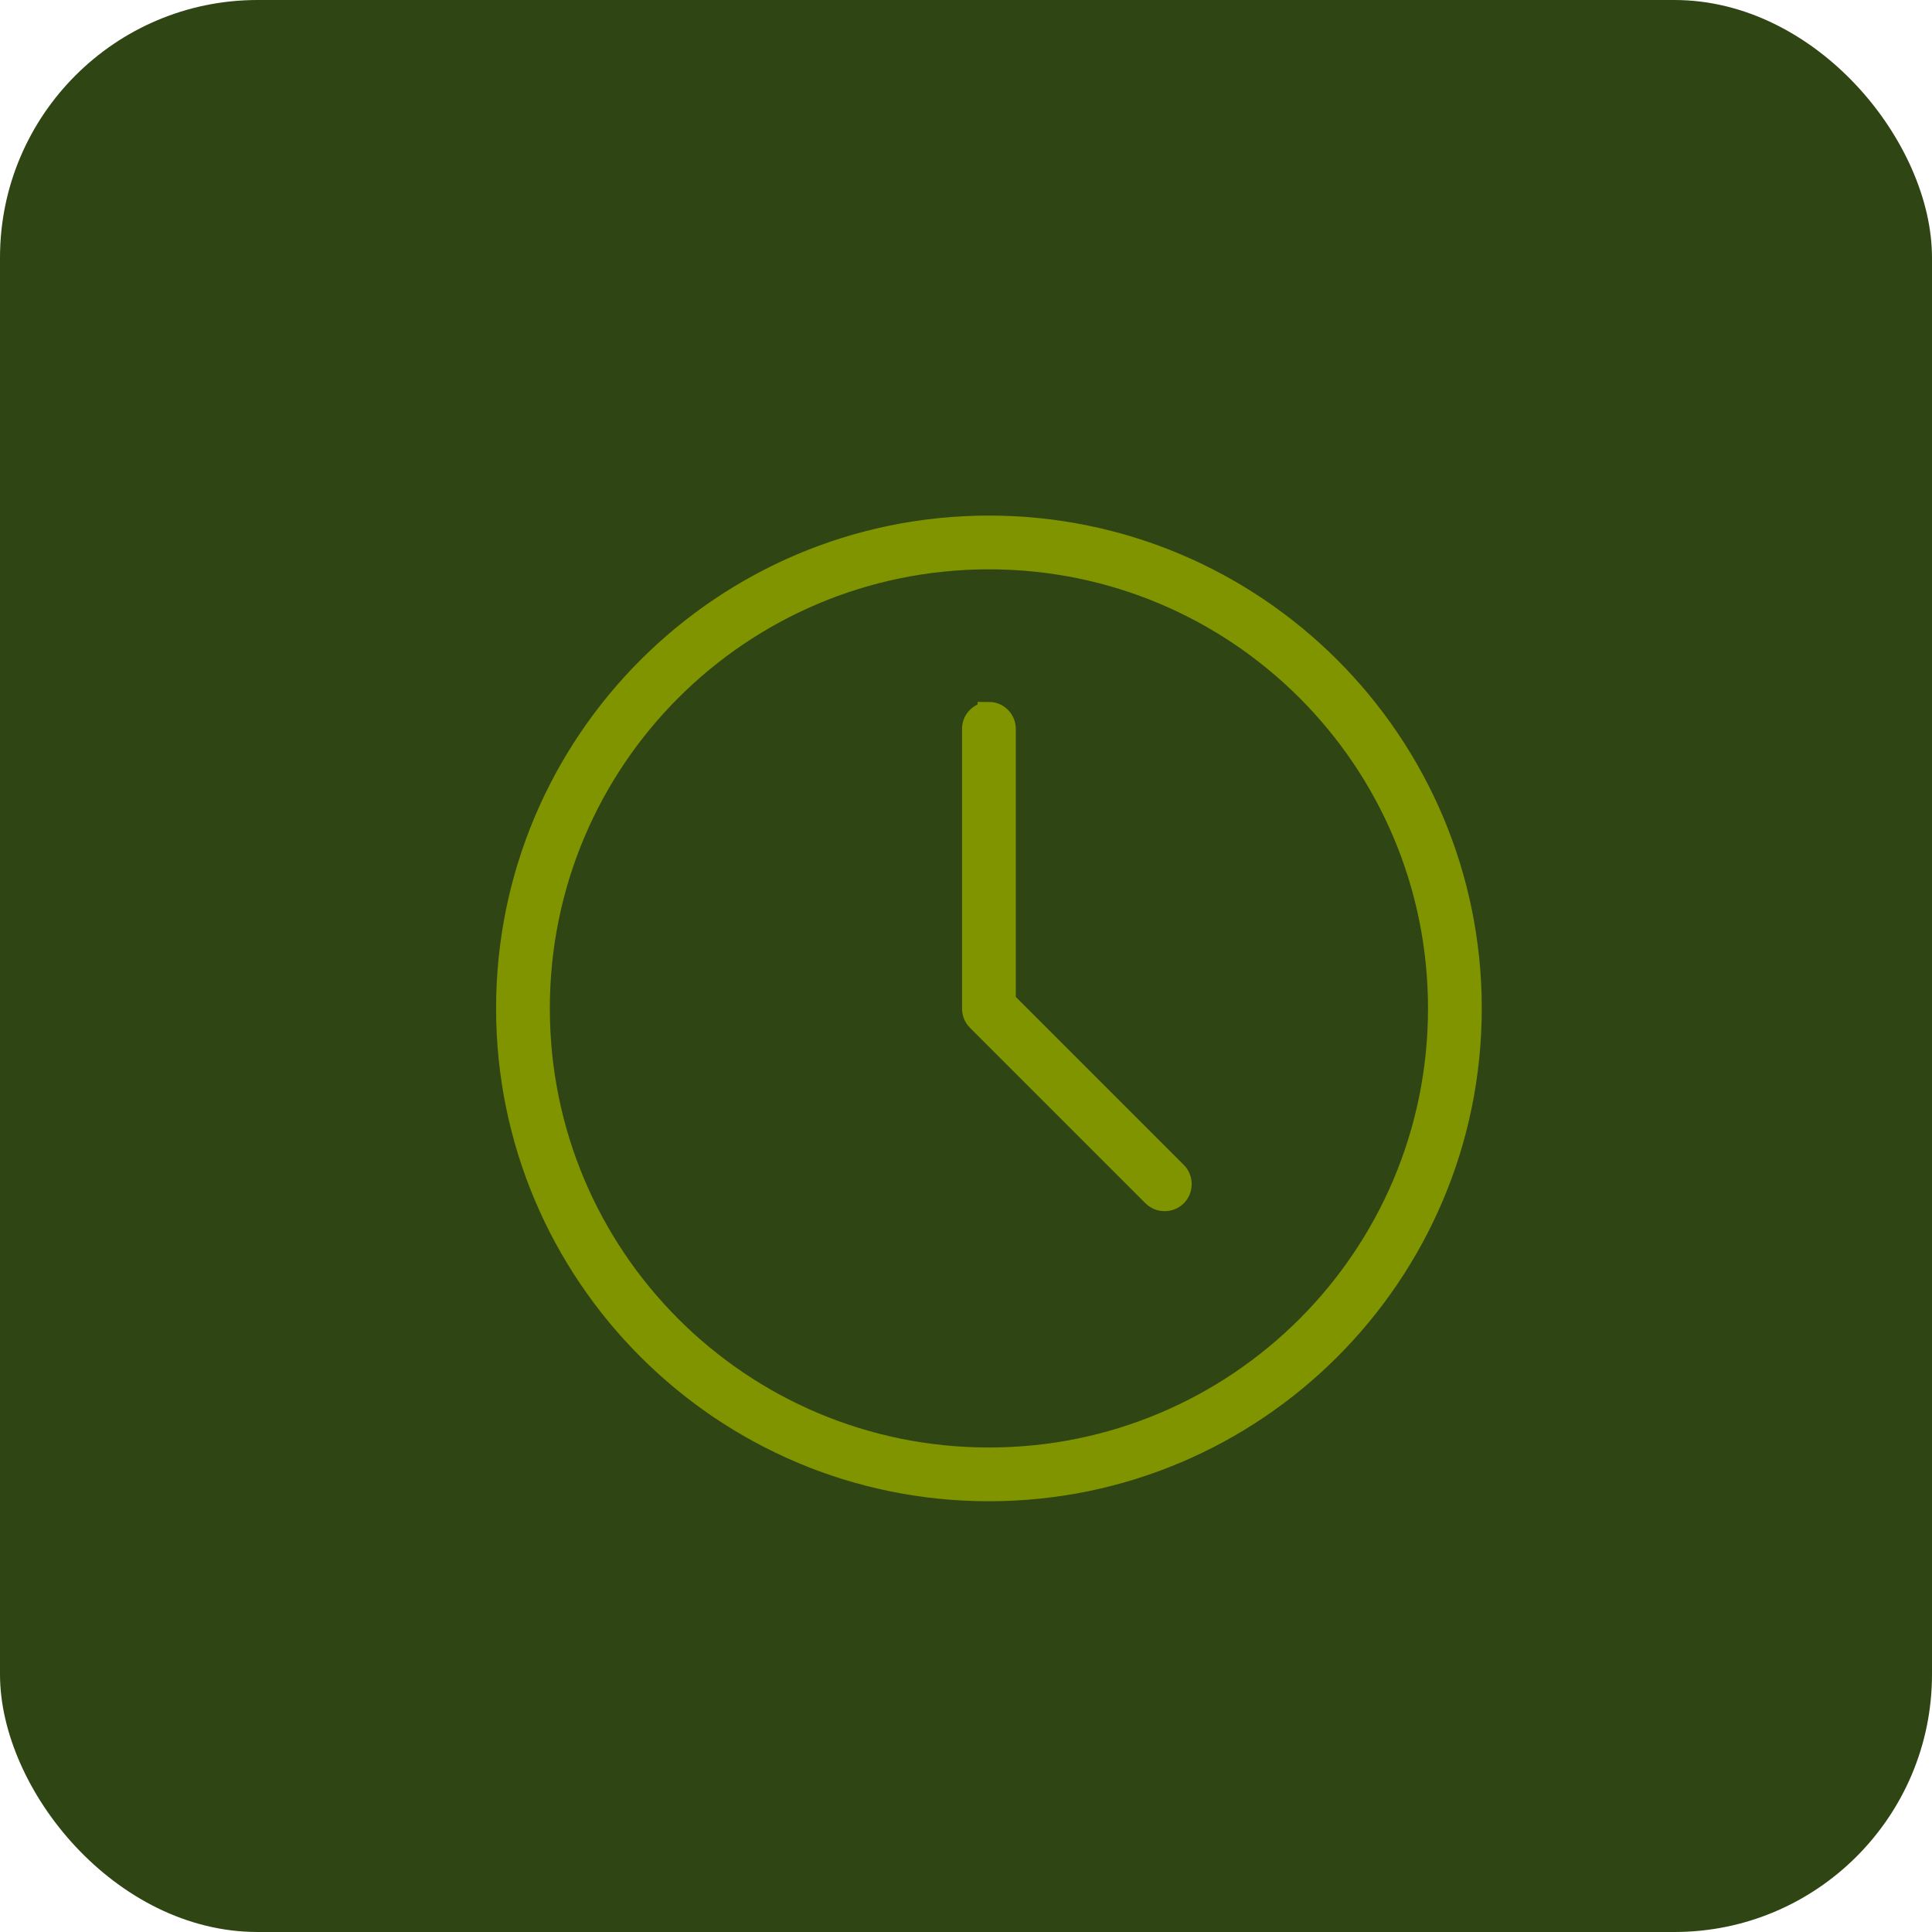
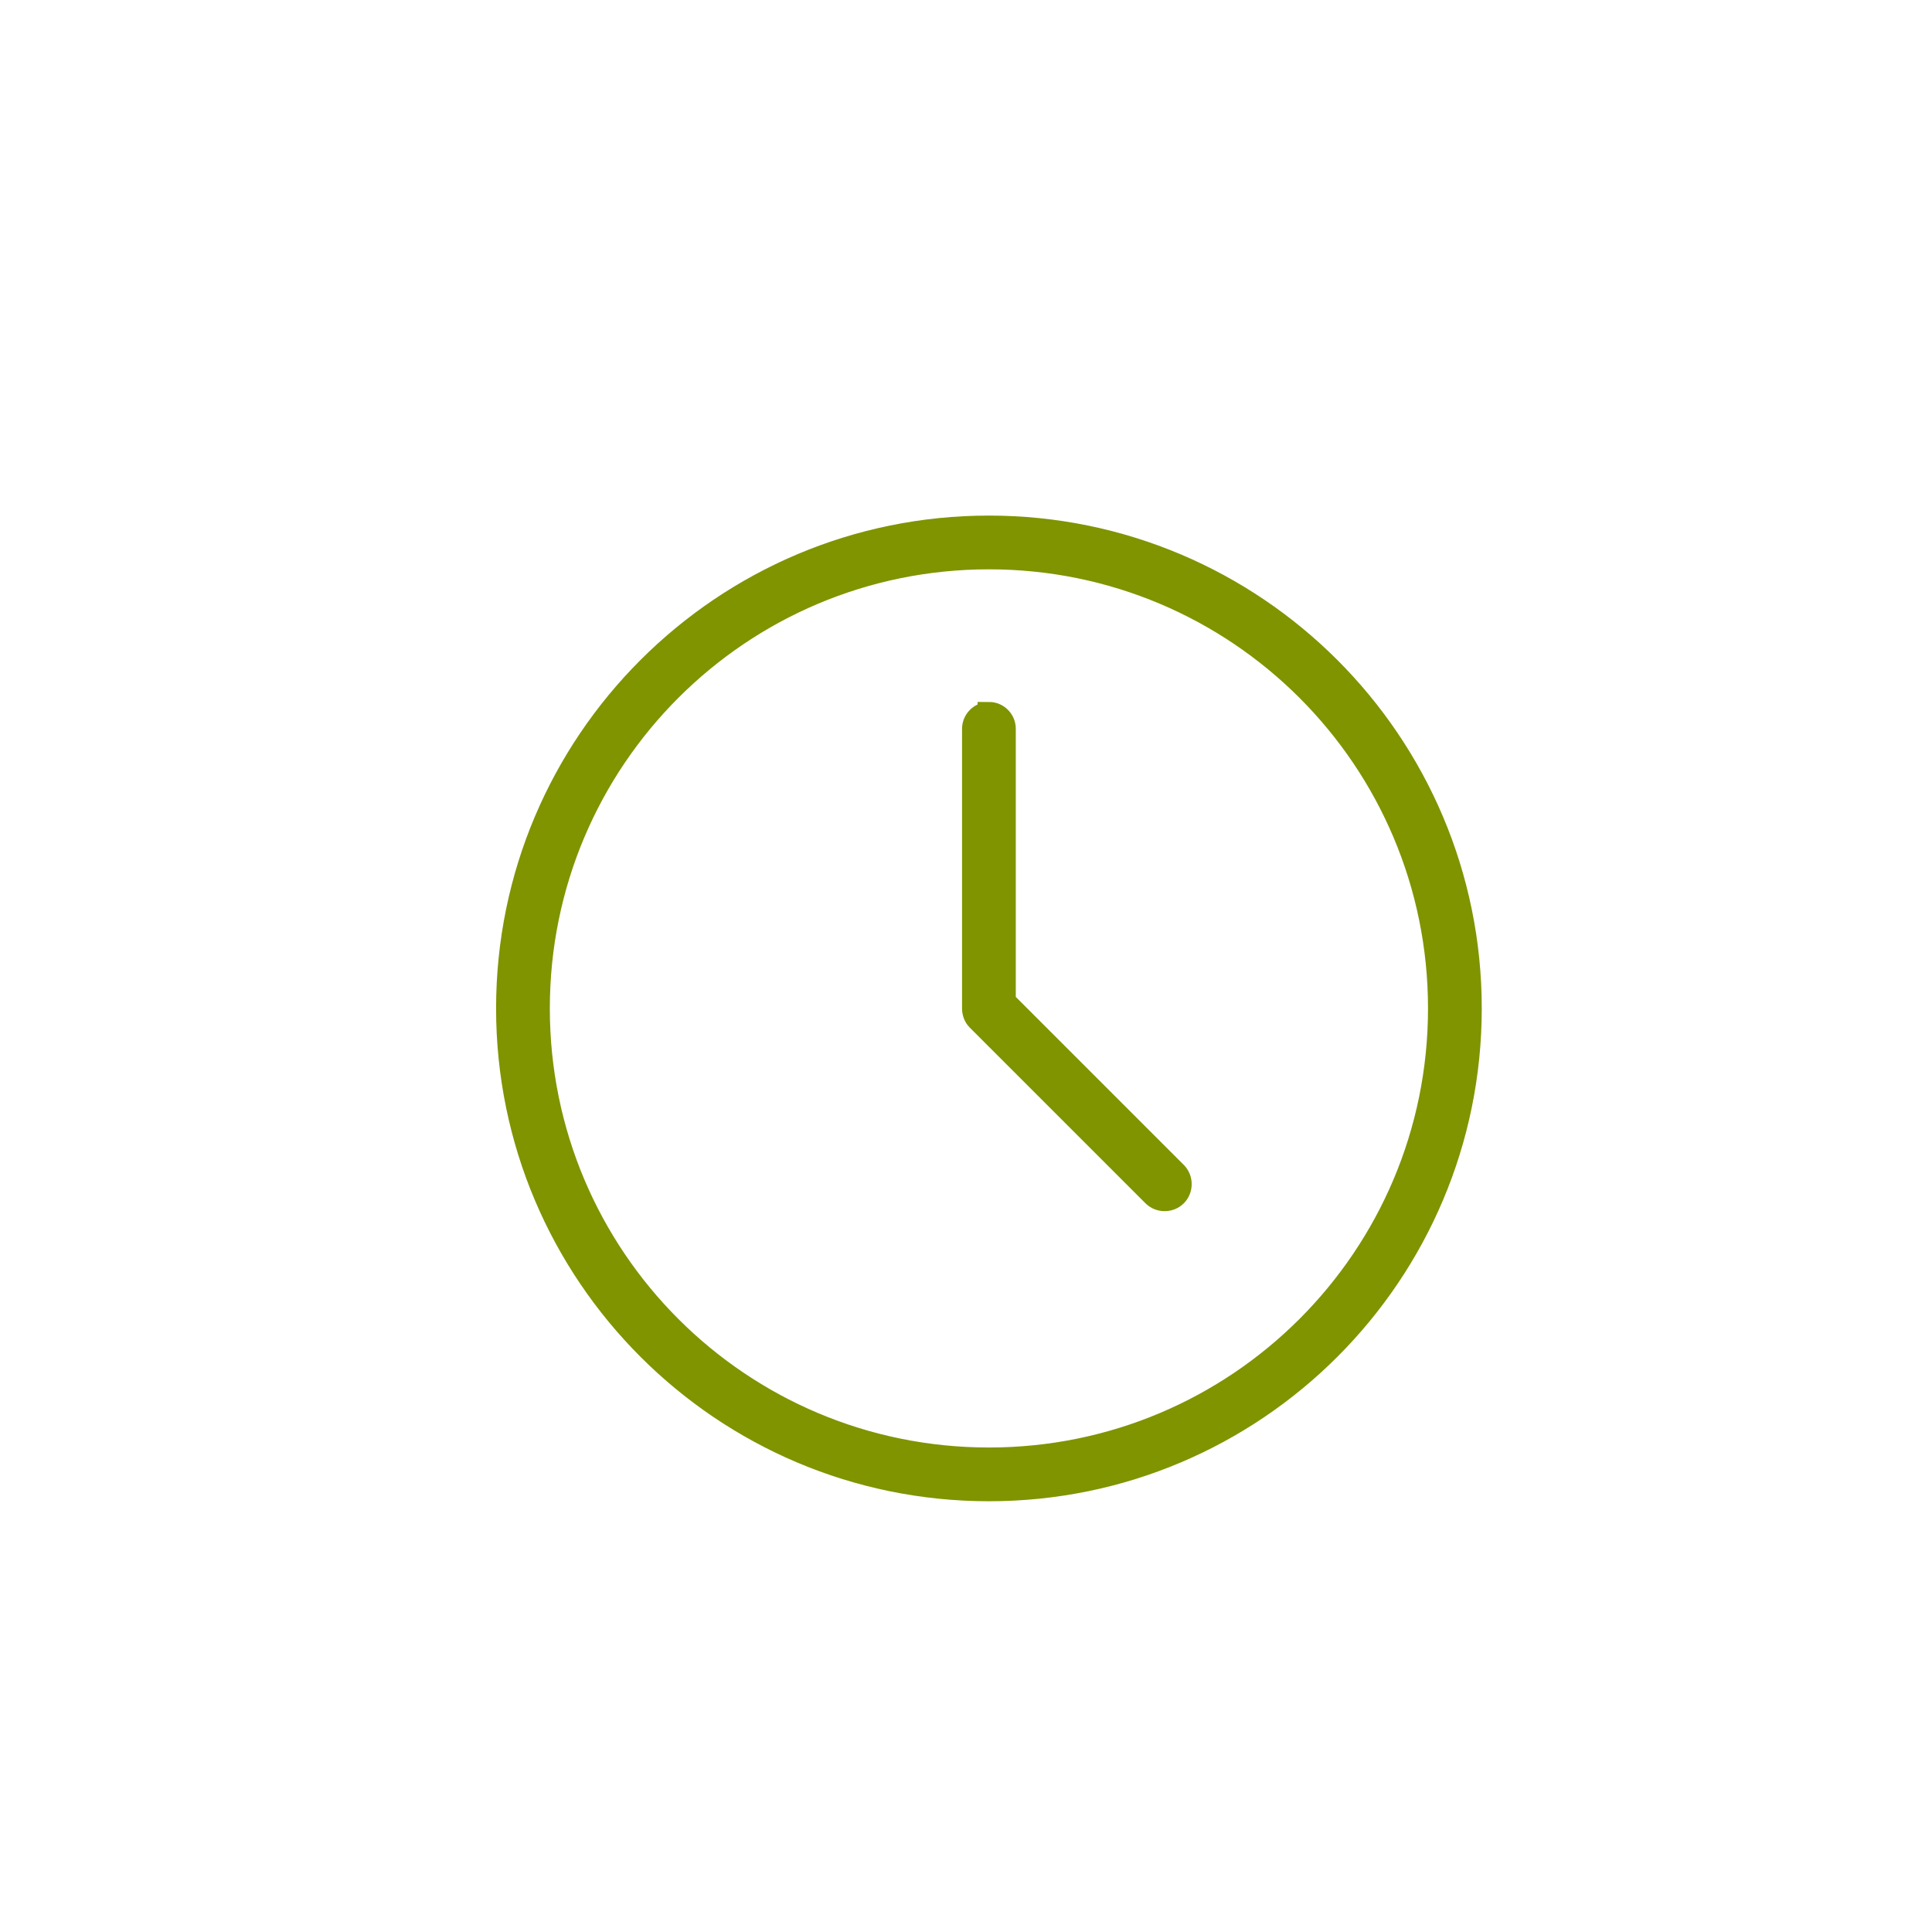
<svg xmlns="http://www.w3.org/2000/svg" width="33" height="33" viewBox="0 0 33 33" fill="none">
-   <rect width="33" height="33" rx="4.4" fill="#2F4614" />
  <path d="M16.892 9C12.352 9 8.667 12.685 8.667 17.224C8.667 21.764 12.352 25.449 16.892 25.449C21.431 25.449 25.116 21.764 25.116 17.224C25.116 12.685 21.431 9 16.892 9ZM16.892 9.531C21.144 9.531 24.585 12.972 24.585 17.224C24.585 21.477 21.144 24.918 16.892 24.918C12.639 24.918 9.198 21.477 9.198 17.224C9.198 12.972 12.639 9.531 16.892 9.531ZM16.892 12.184C16.745 12.184 16.626 12.303 16.626 12.449V17.225C16.626 17.298 16.653 17.367 16.701 17.415L19.702 20.416C19.806 20.52 19.98 20.52 20.084 20.416C20.187 20.313 20.187 20.139 20.084 20.035L17.157 17.108V12.449C17.157 12.302 17.038 12.183 16.892 12.183L16.892 12.184Z" fill="#809400" stroke="#809400" stroke-width="0.387" />
</svg>